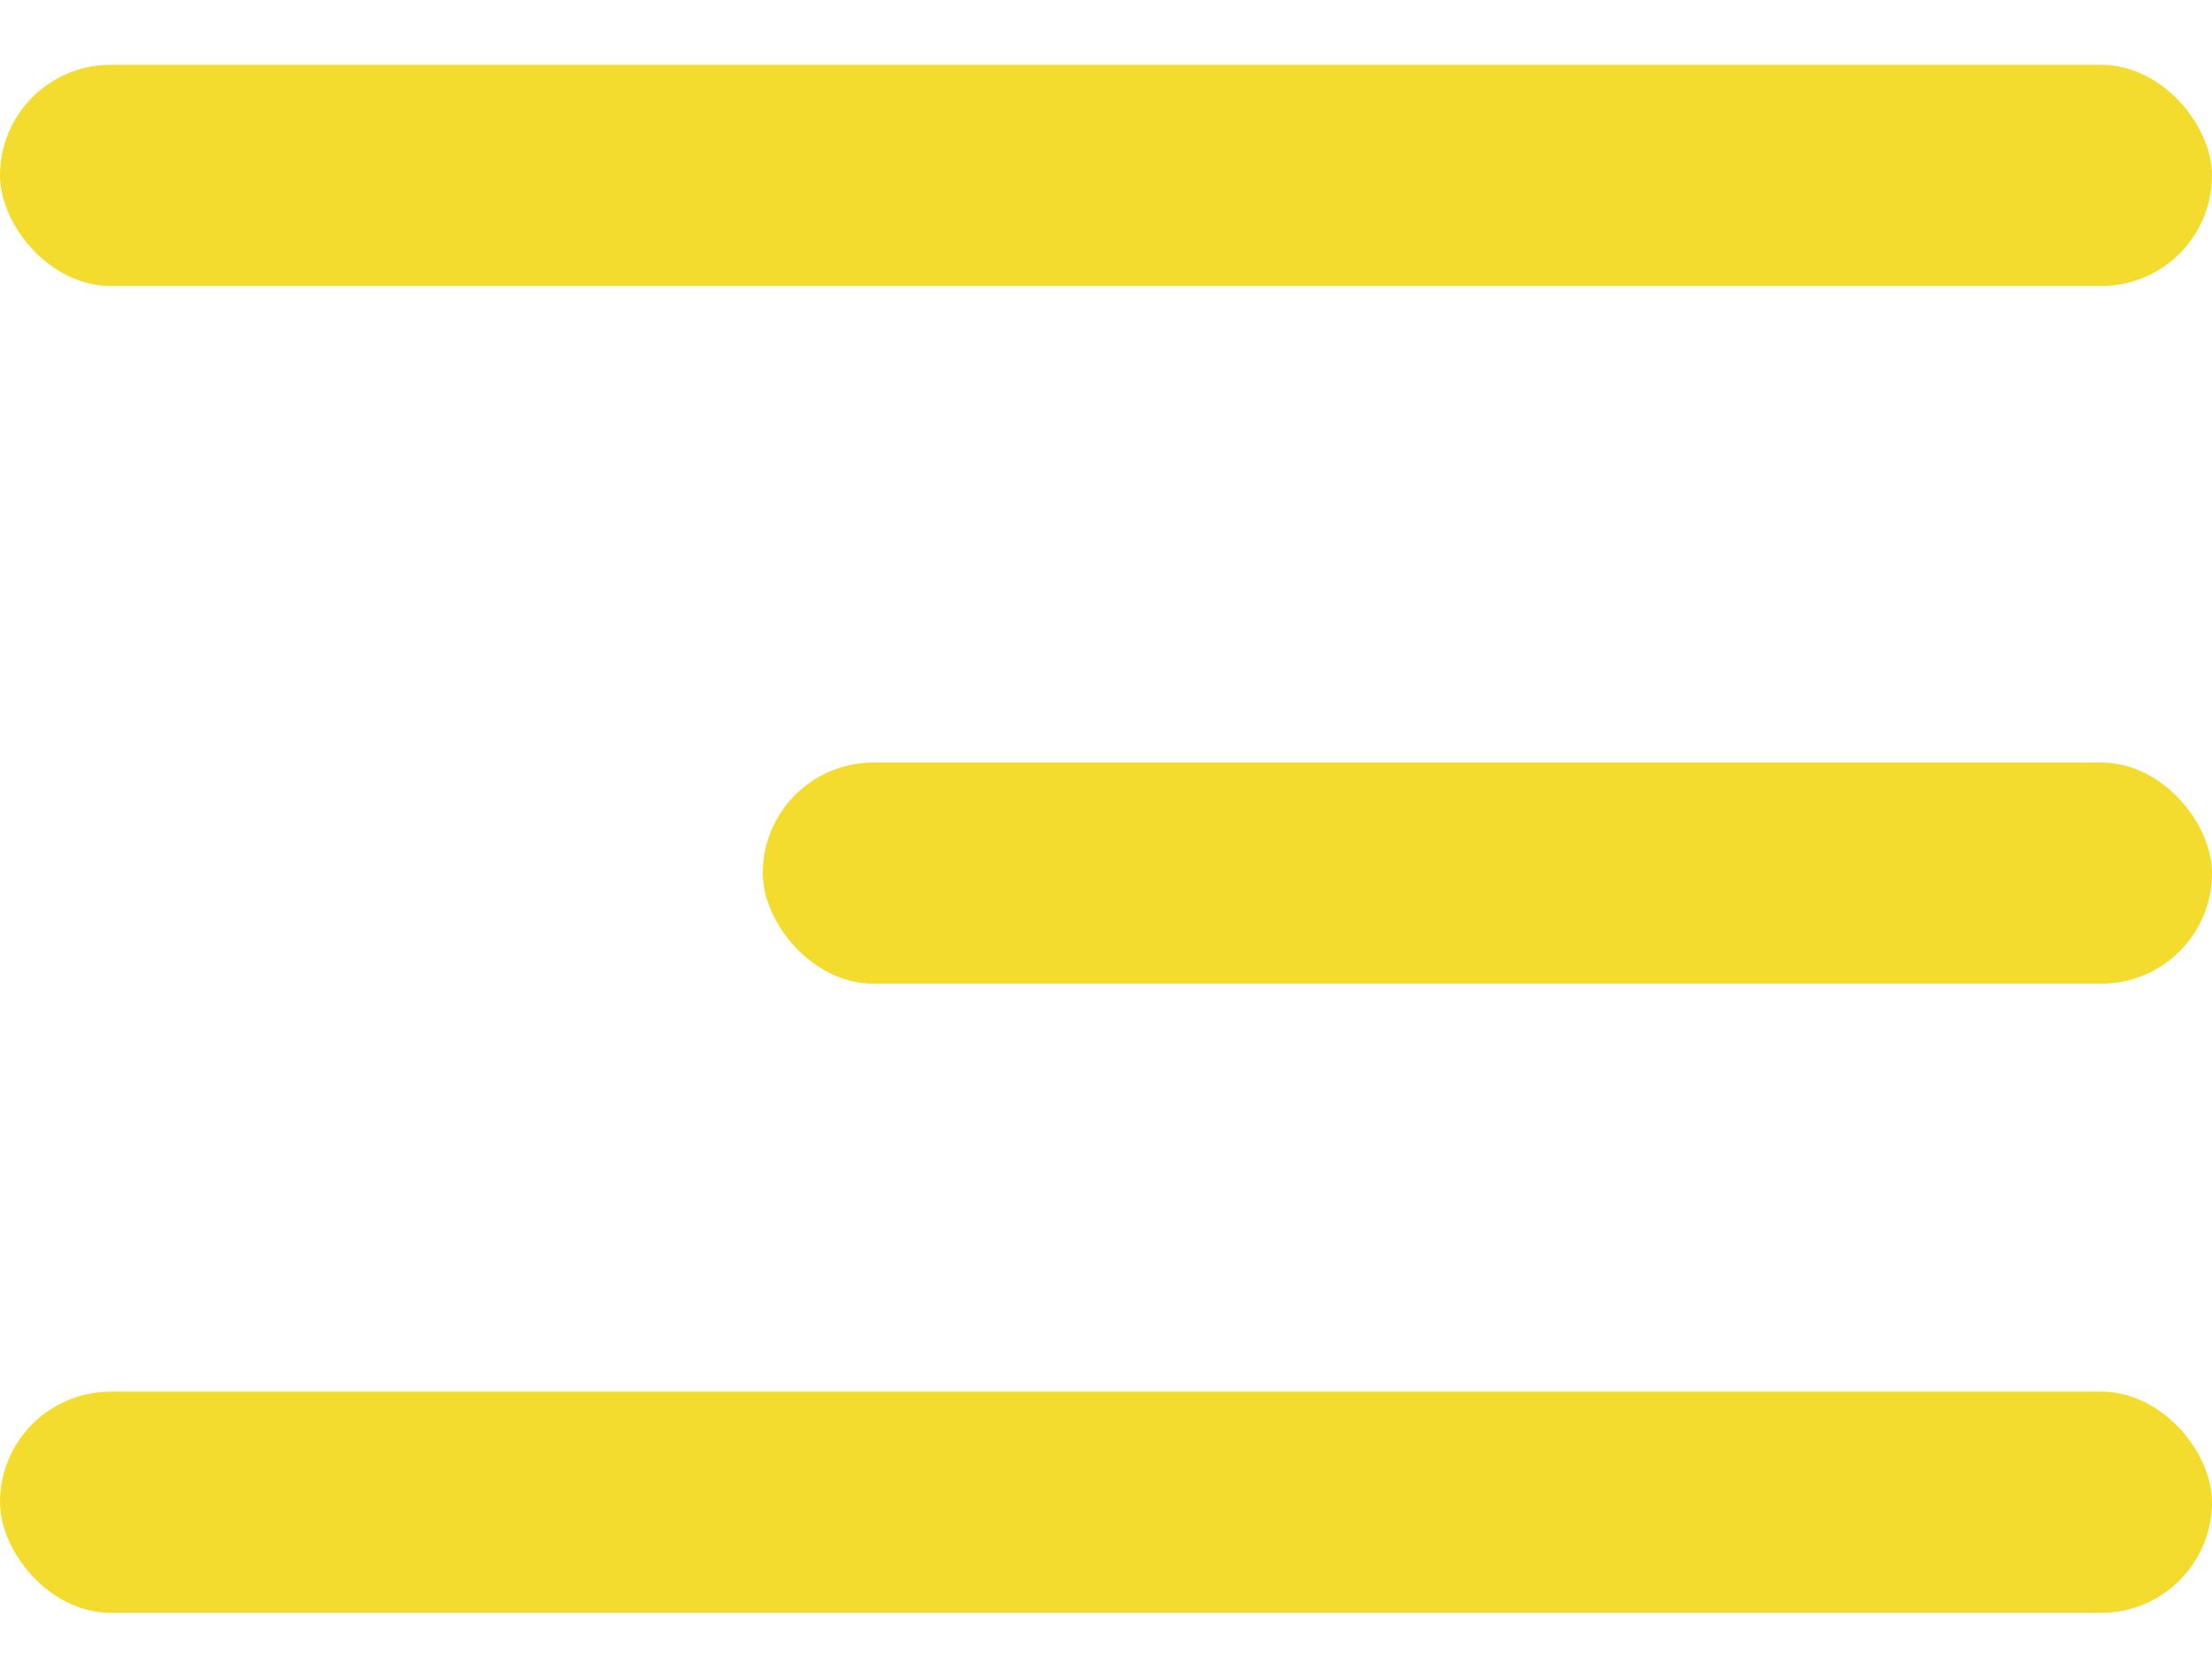
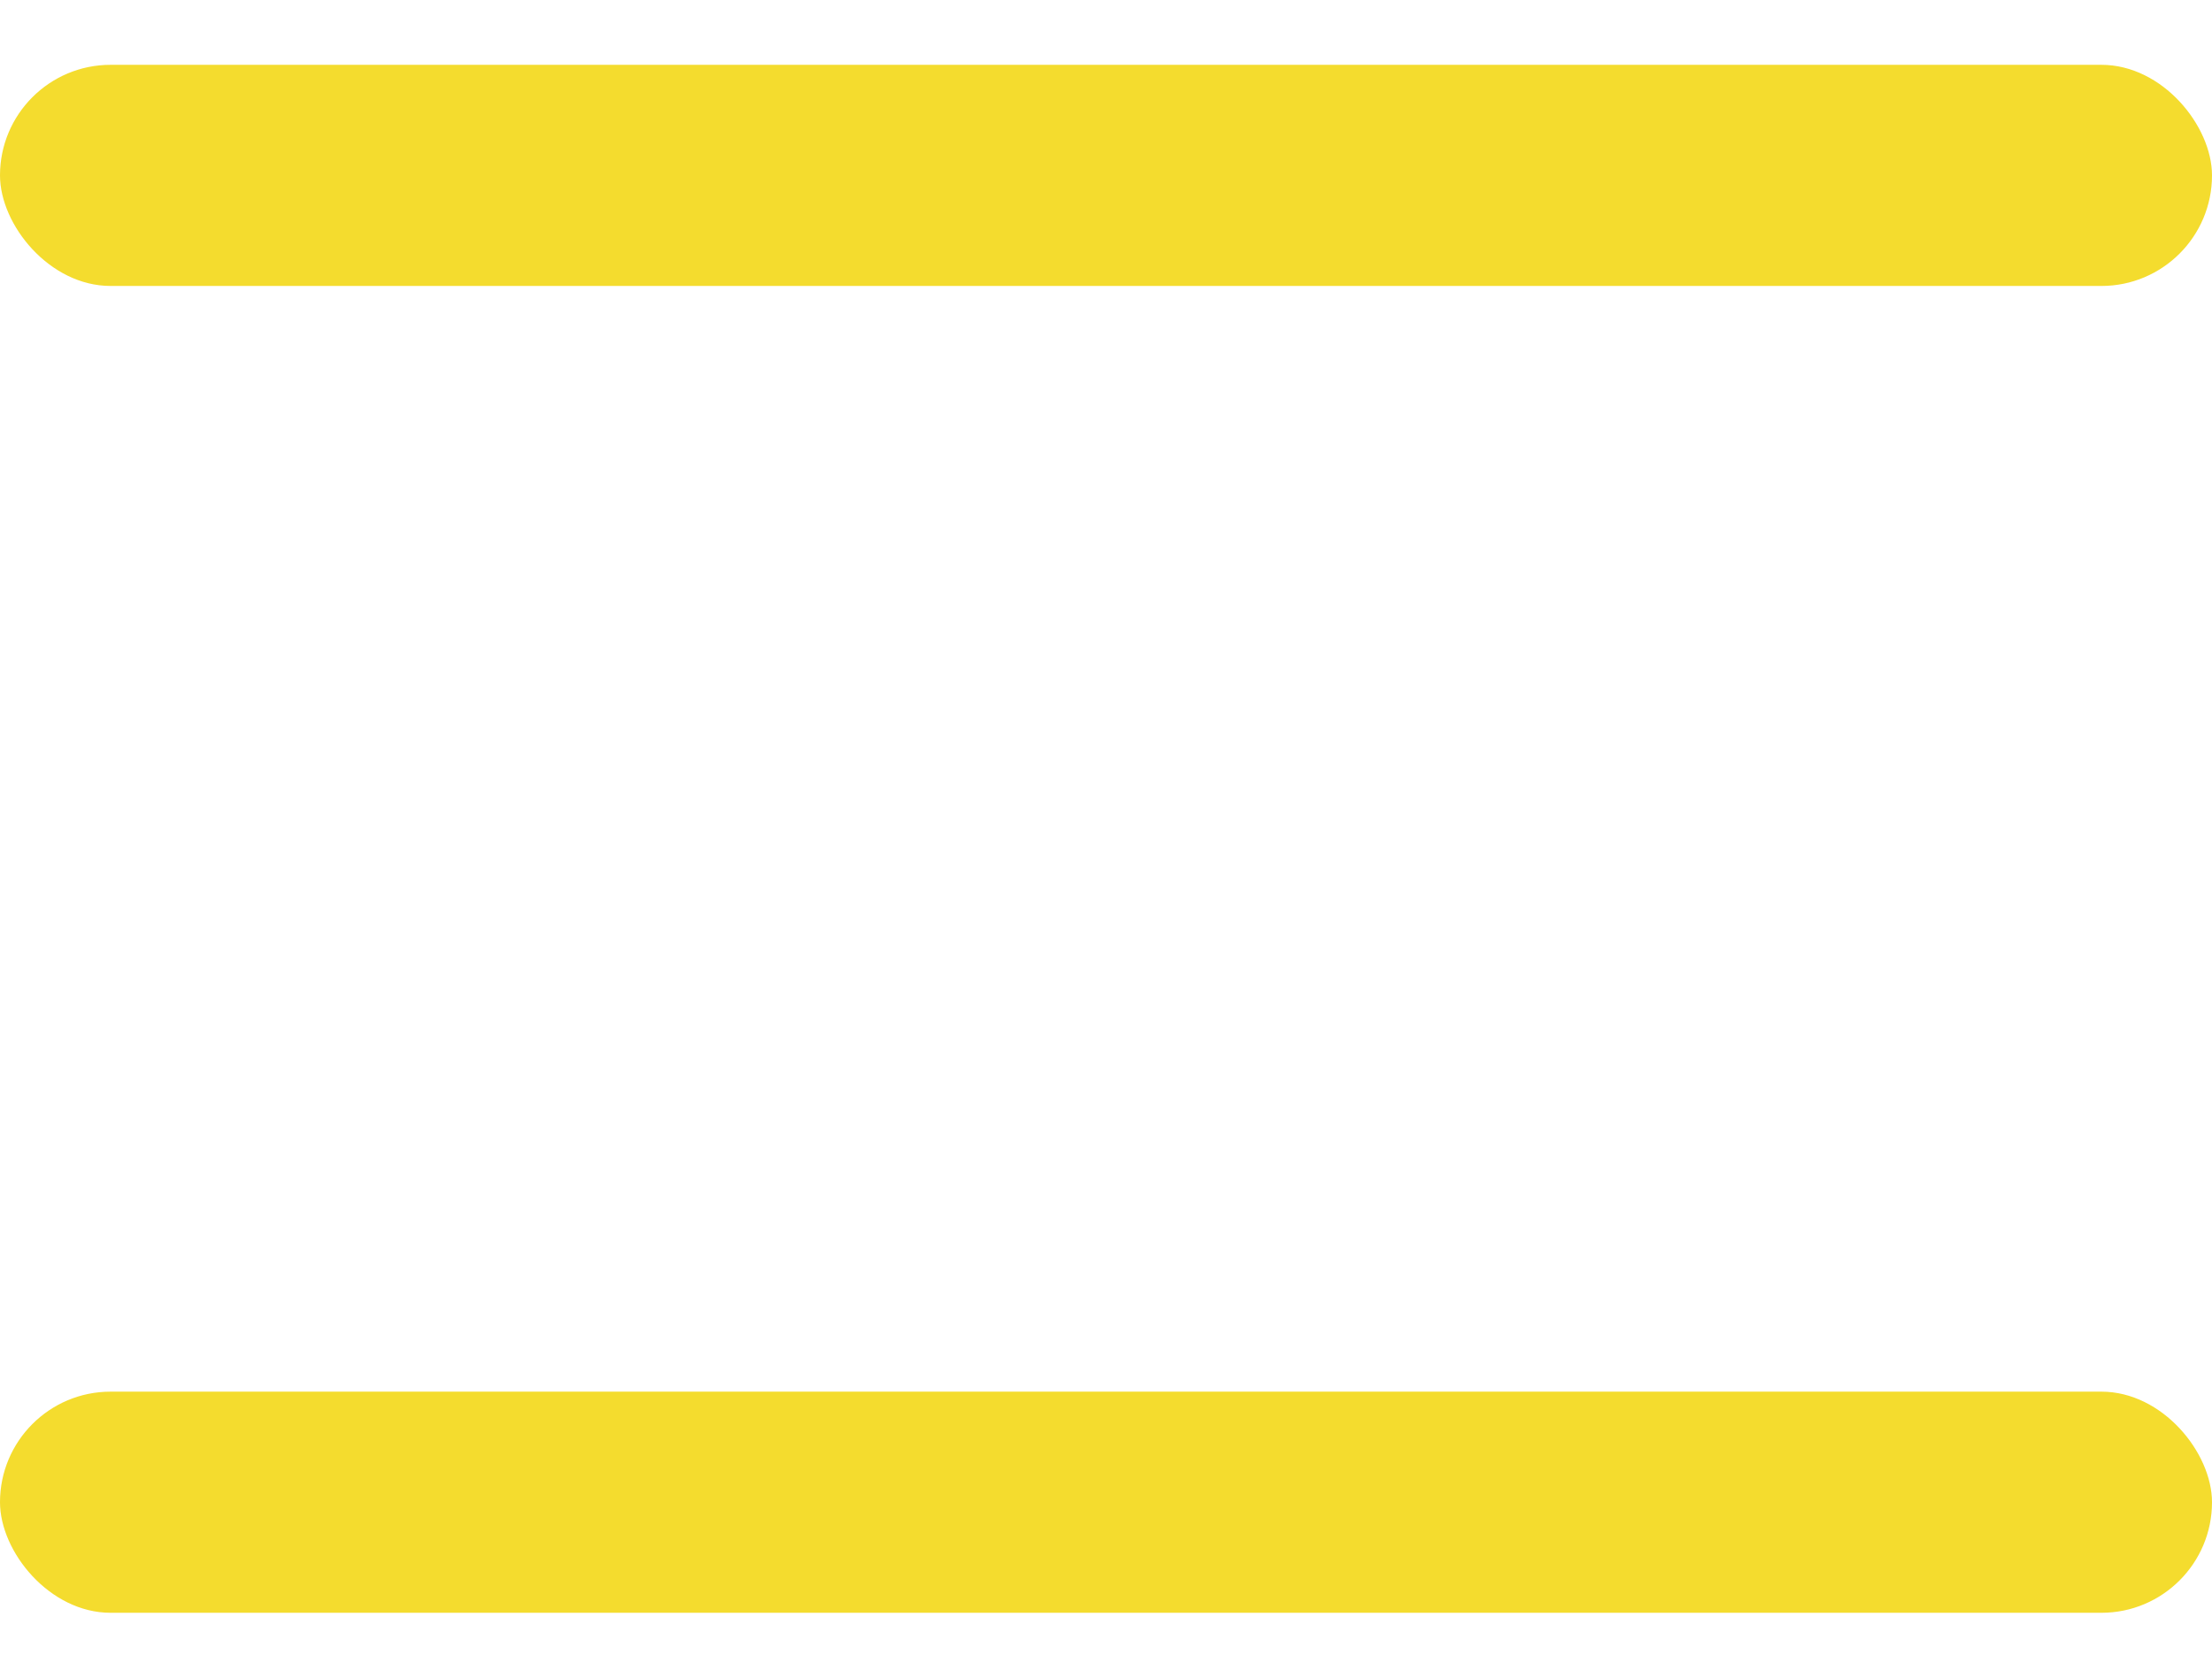
<svg xmlns="http://www.w3.org/2000/svg" width="29" height="22" viewBox="0 0 29 22" fill="none">
  <rect y="0.85" width="29" height="2.9" rx="1.45" fill="#F4DC2E" />
-   <rect x="10" y="10" width="19" height="2.9" rx="1.45" fill="#F4DC2E" />
  <rect y="18.25" width="29" height="2.9" rx="1.45" fill="#F4DC2E" />
</svg>